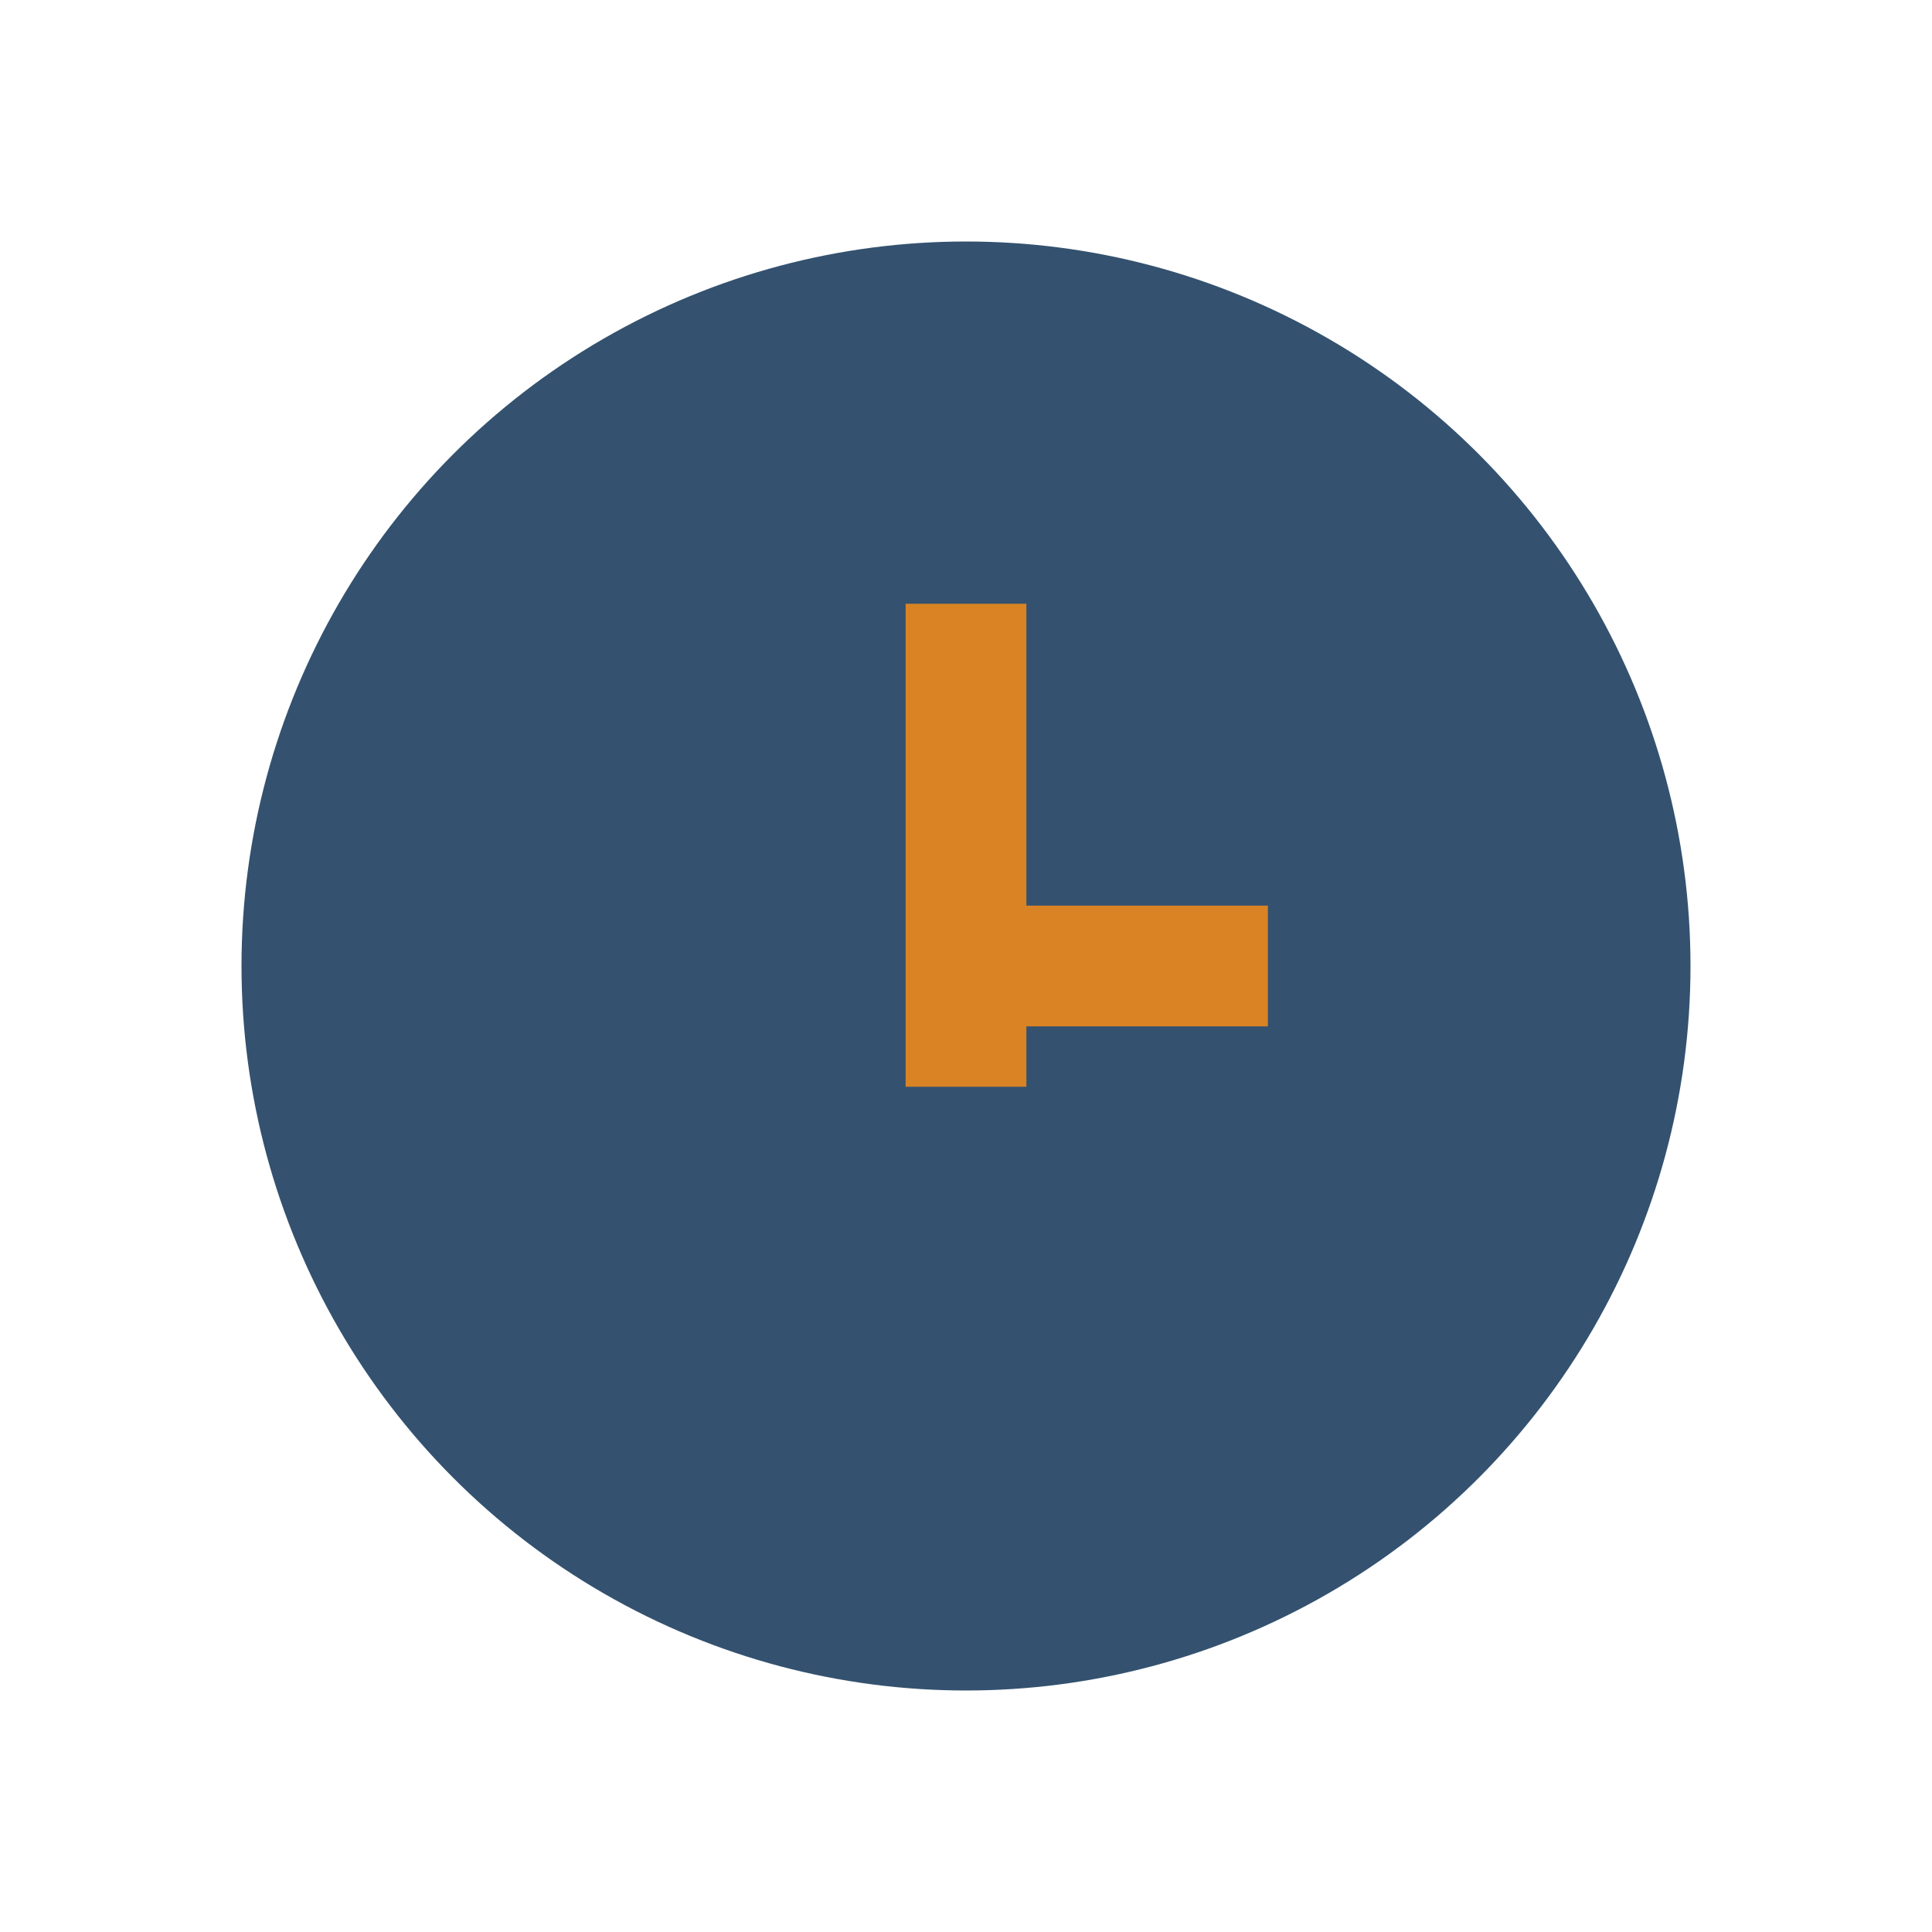
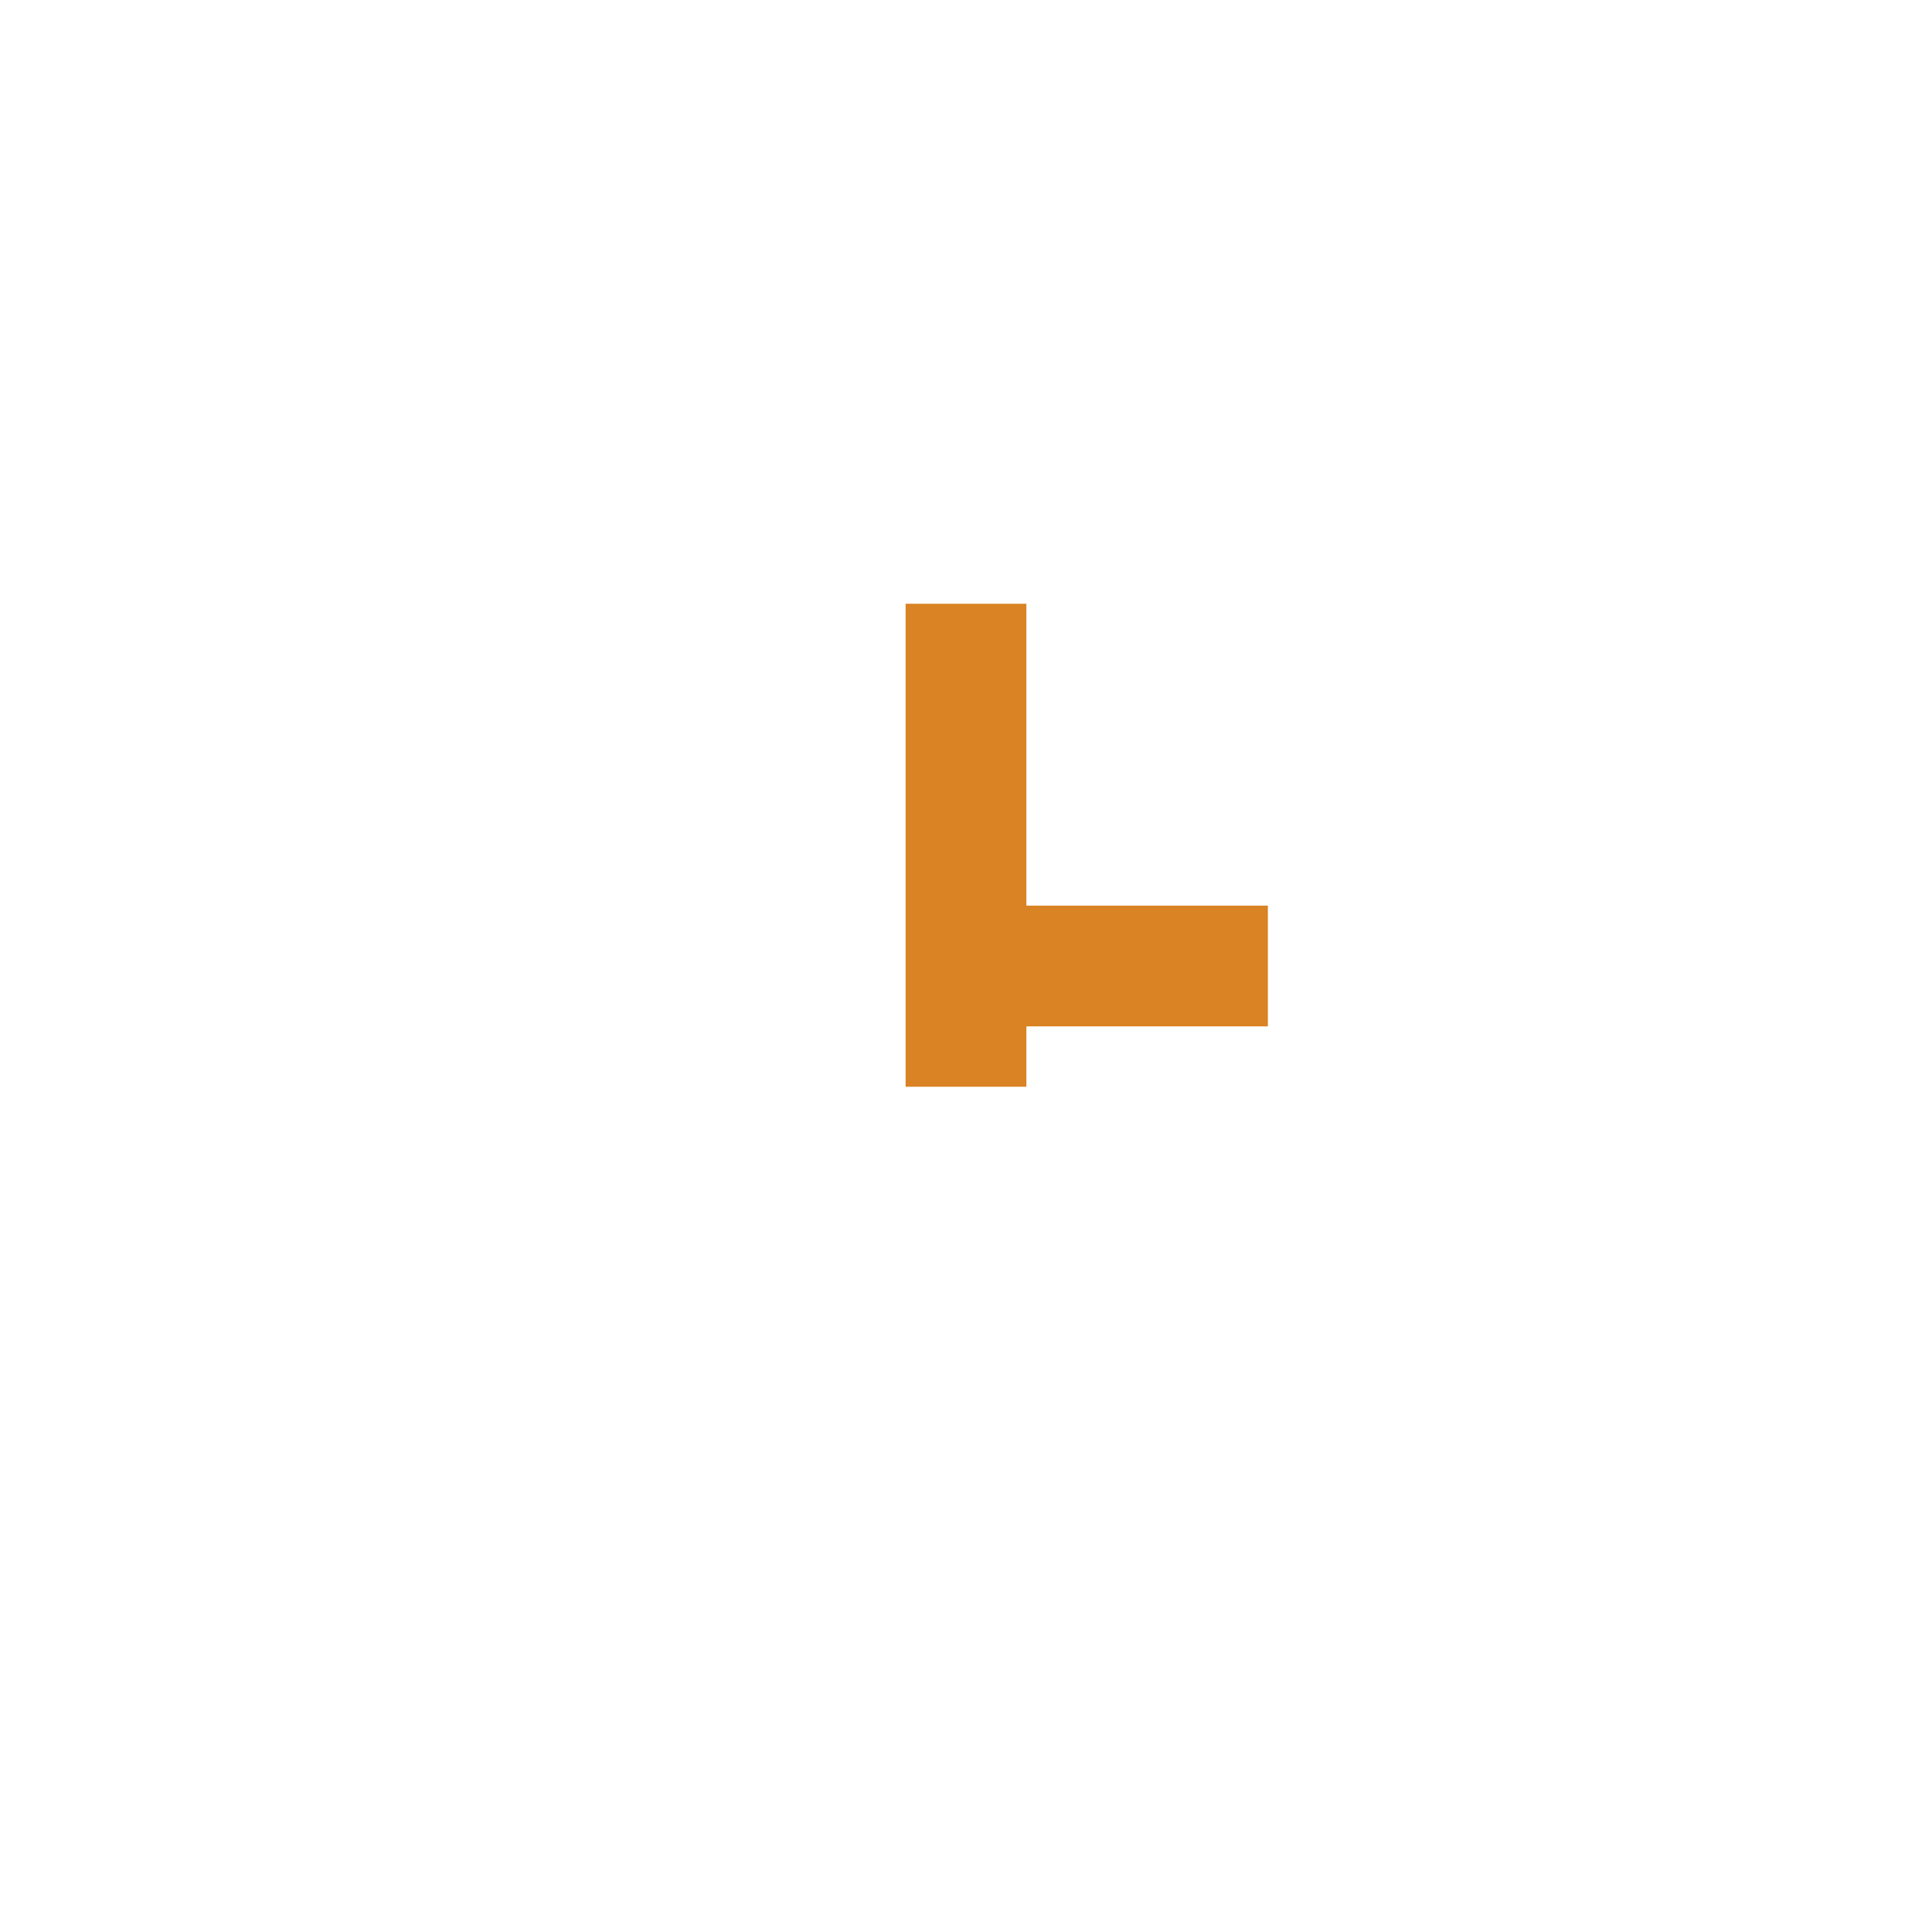
<svg xmlns="http://www.w3.org/2000/svg" width="32" height="32" viewBox="0 0 32 32">
-   <circle cx="16" cy="16" r="12" fill="#34526f" />
  <rect x="15" y="10" width="2" height="8" fill="#d98324" />
  <rect x="16" y="15" width="5" height="2" fill="#d98324" />
</svg>